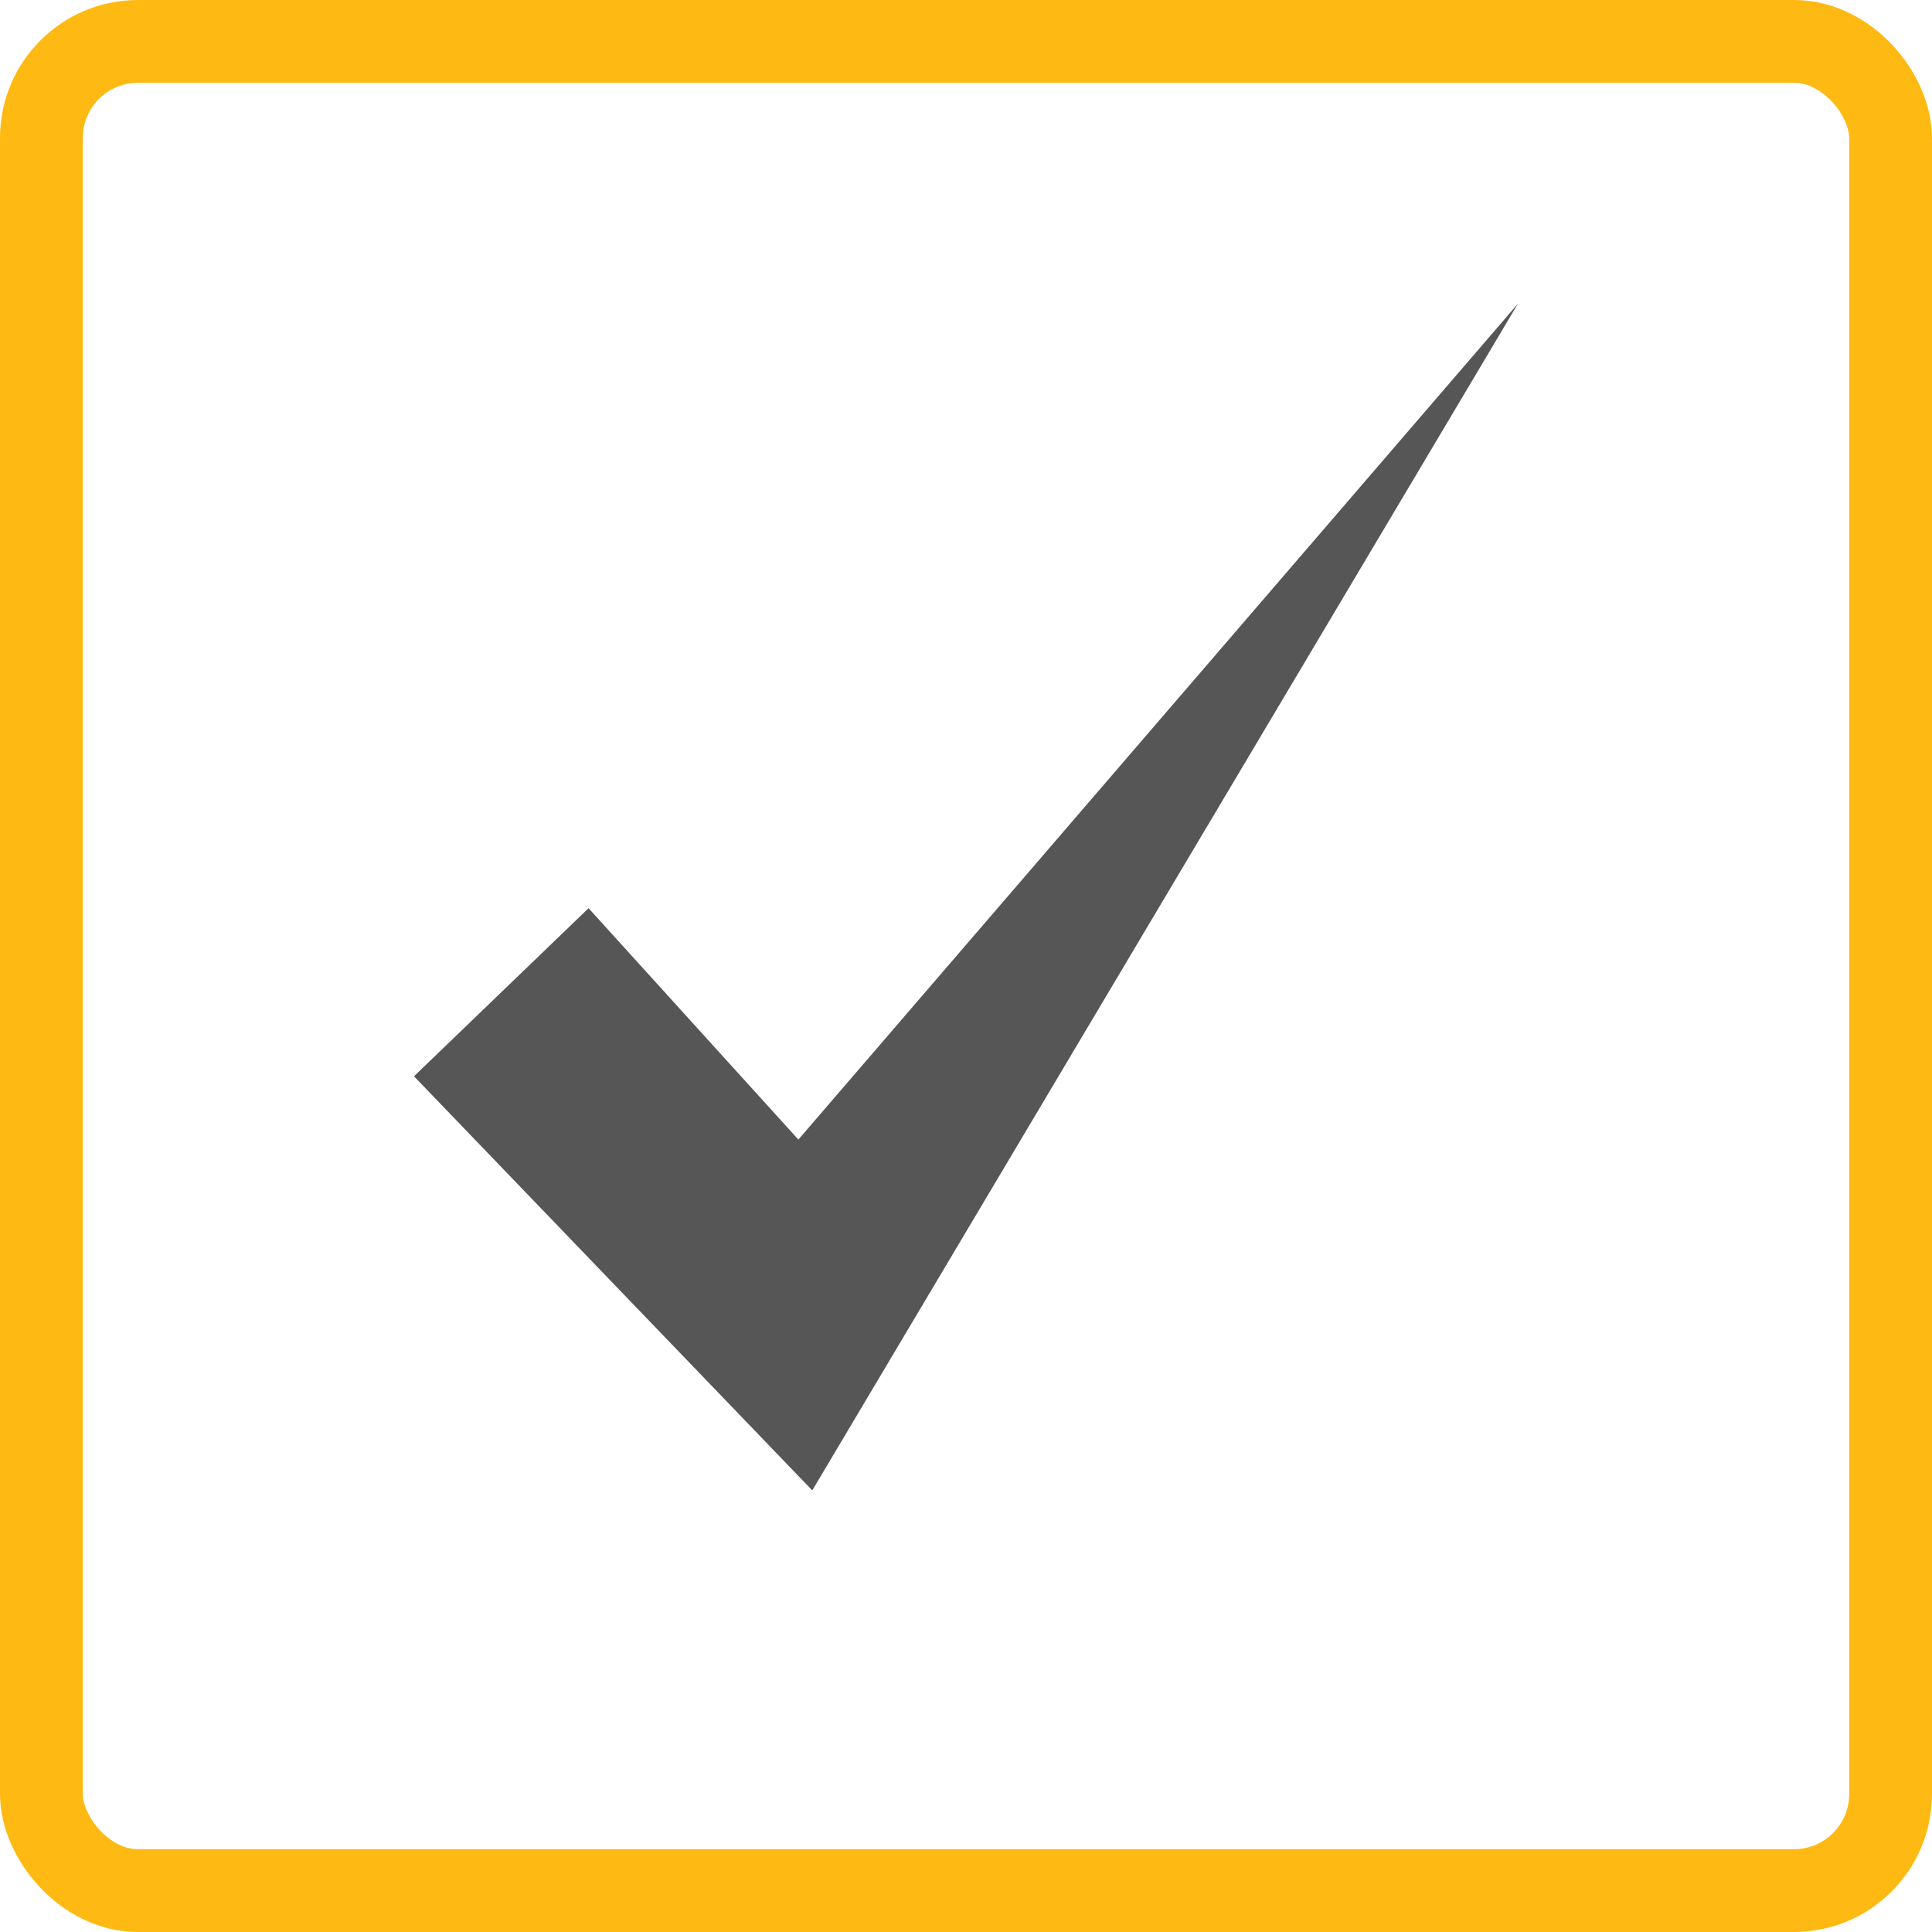
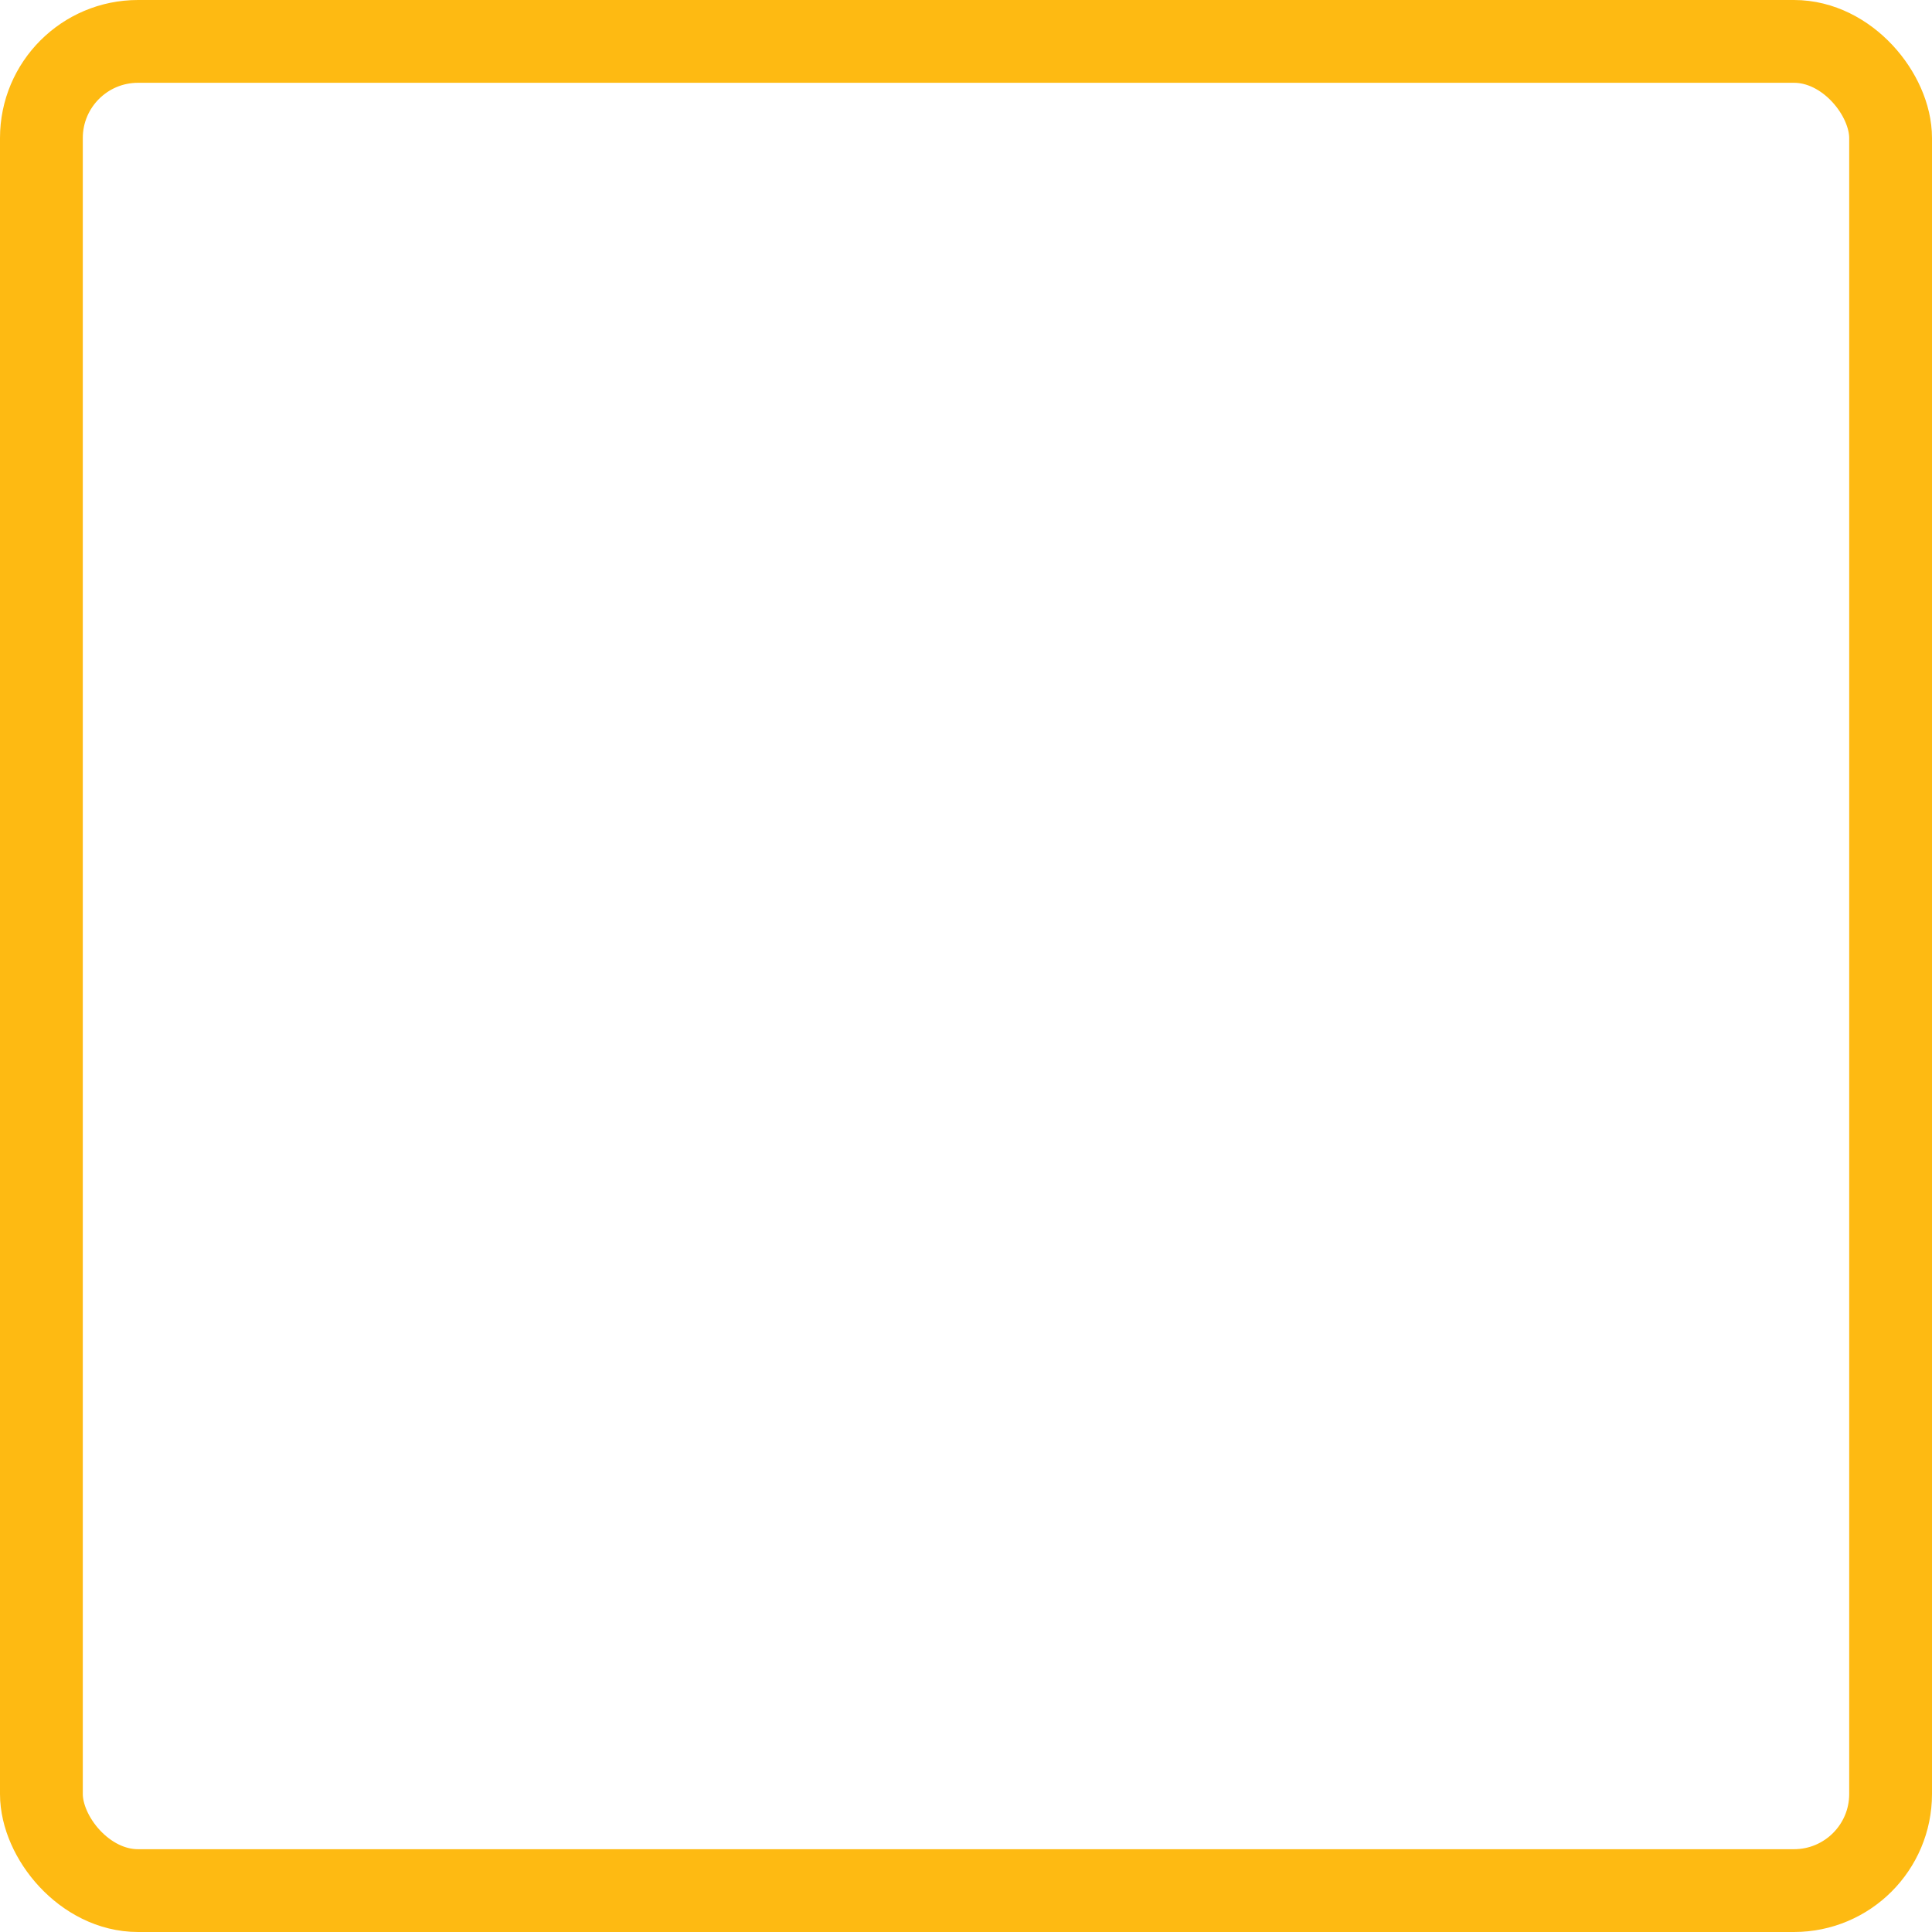
<svg xmlns="http://www.w3.org/2000/svg" width="70" height="70" viewBox="0 0 70 70" fill="none">
  <rect x="1.5" y="1.5" width="67" height="67" rx="3.5" stroke="#FEBA12" stroke-width="3" />
-   <path d="M15 38.996L29.43 54L55 11L28.927 41.289L21.325 32.906L15 38.996Z" fill="#565656" />
</svg>